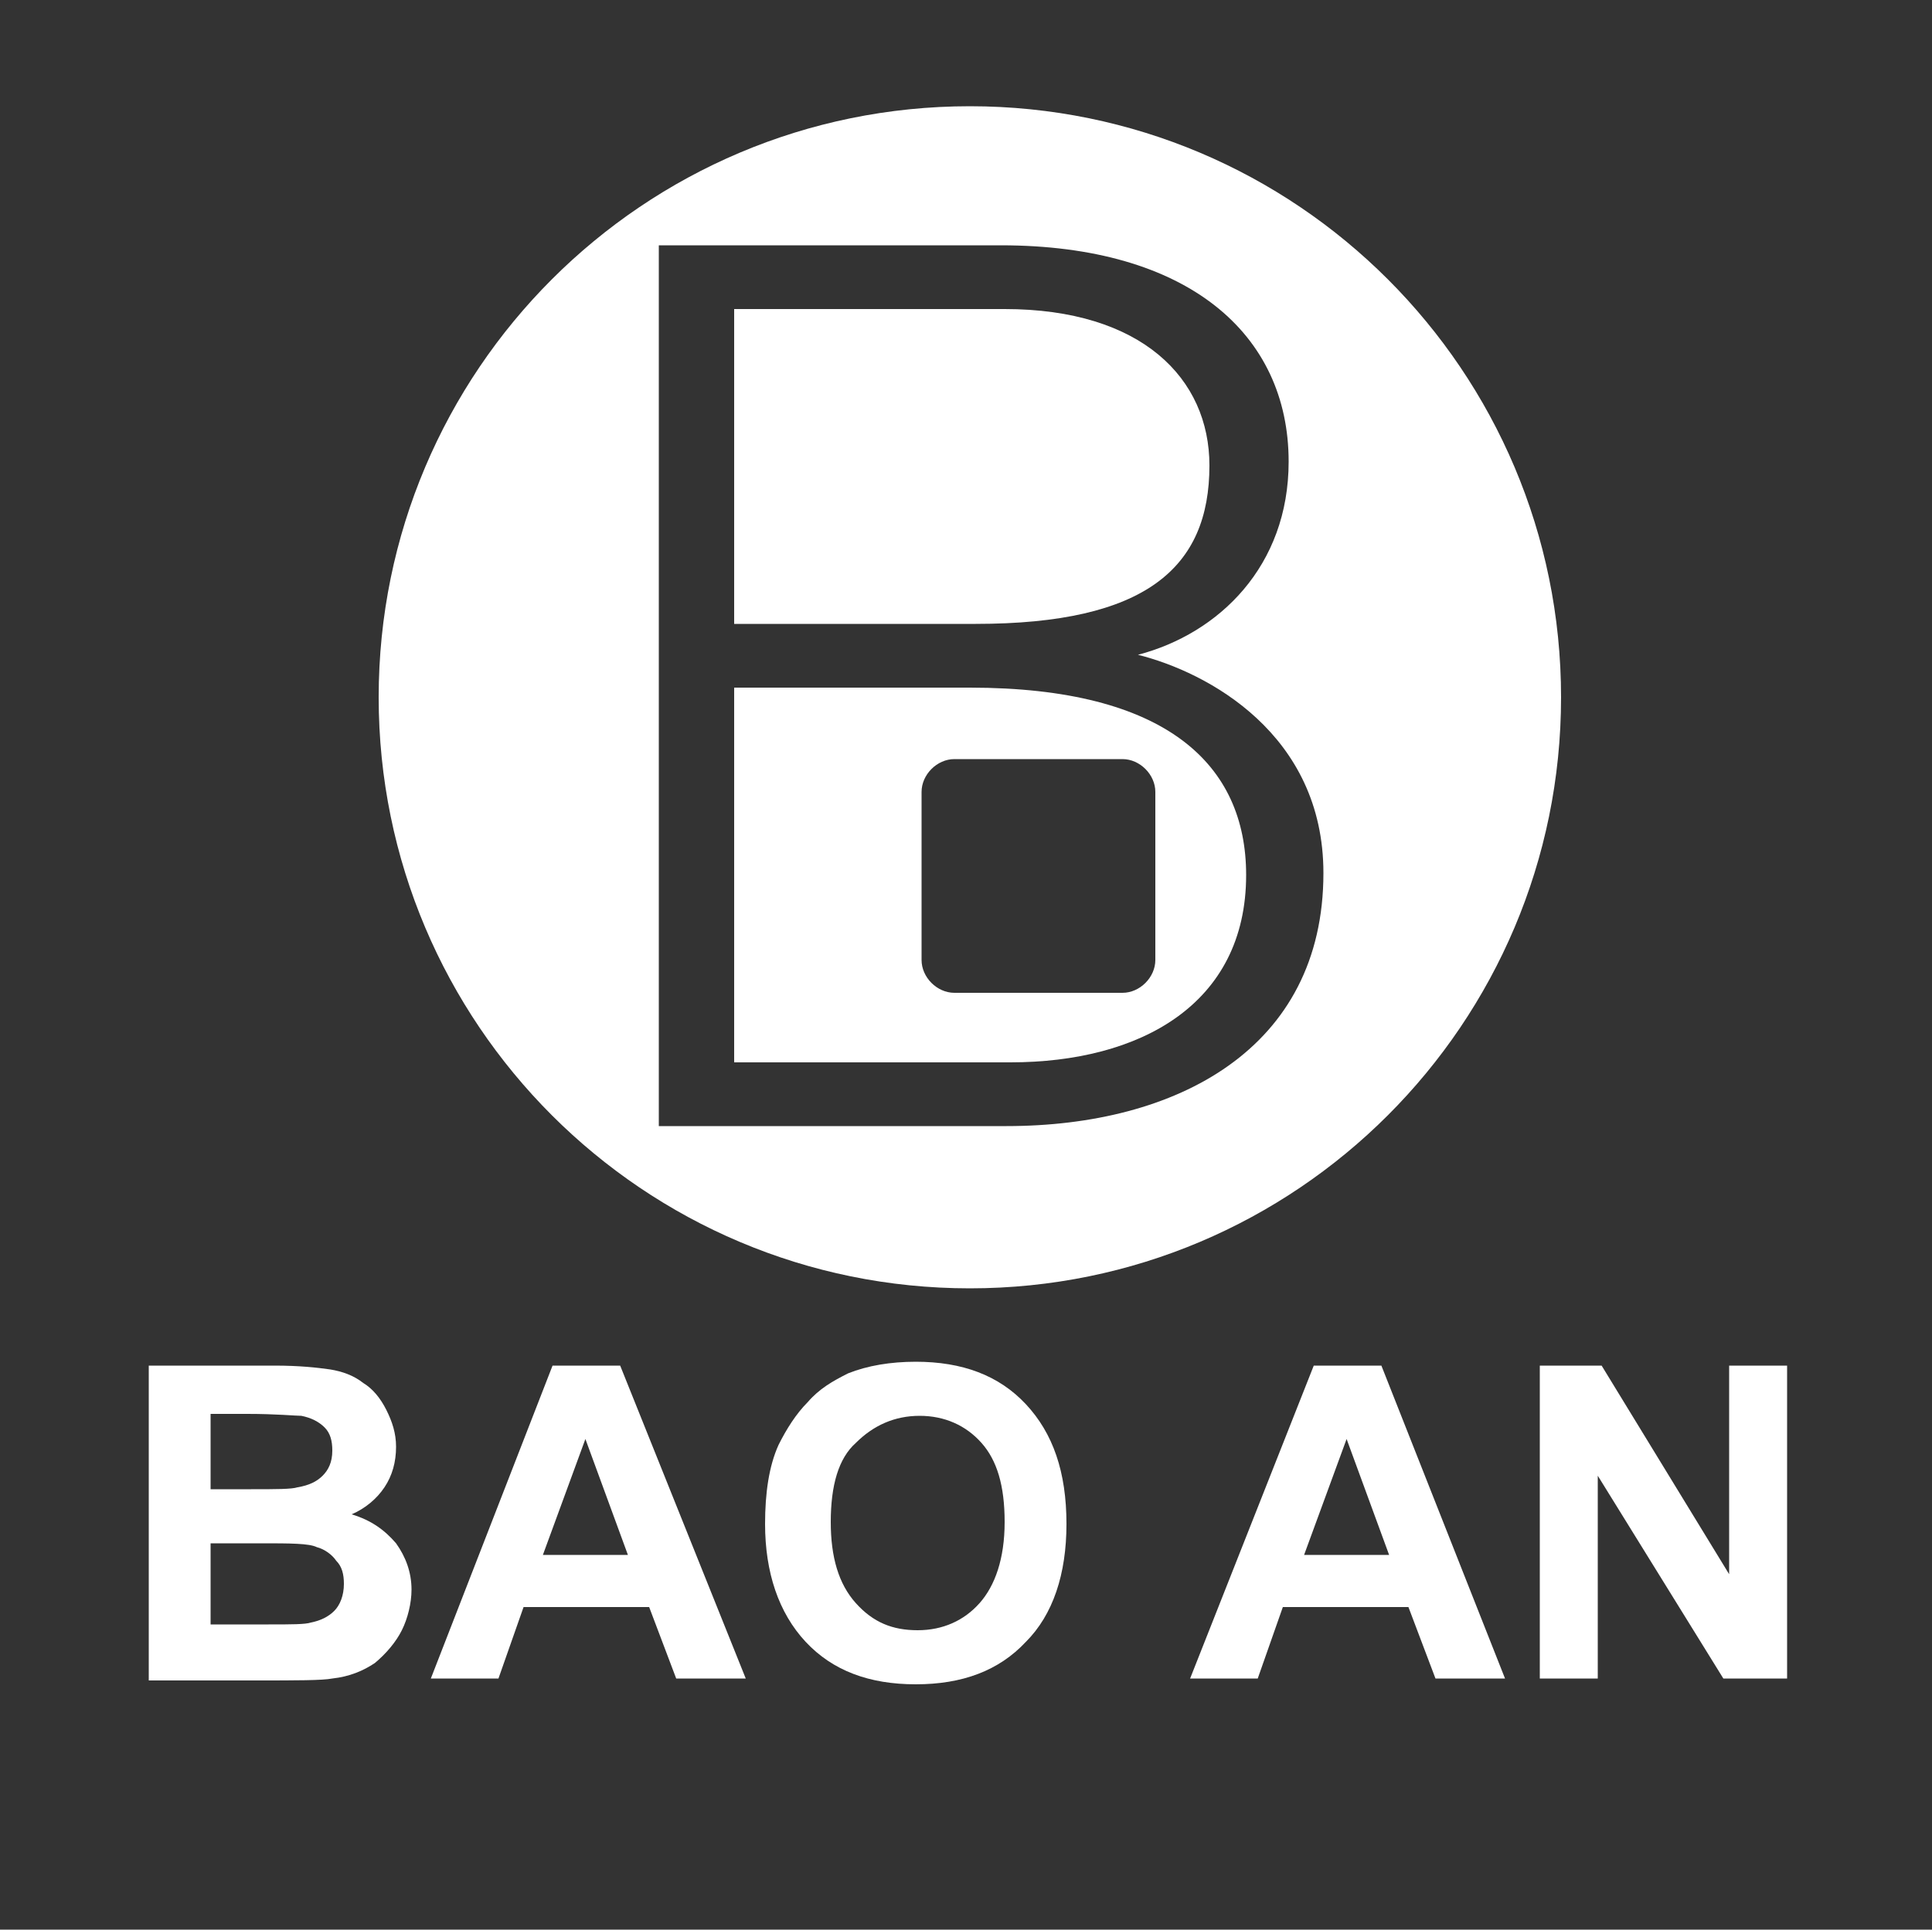
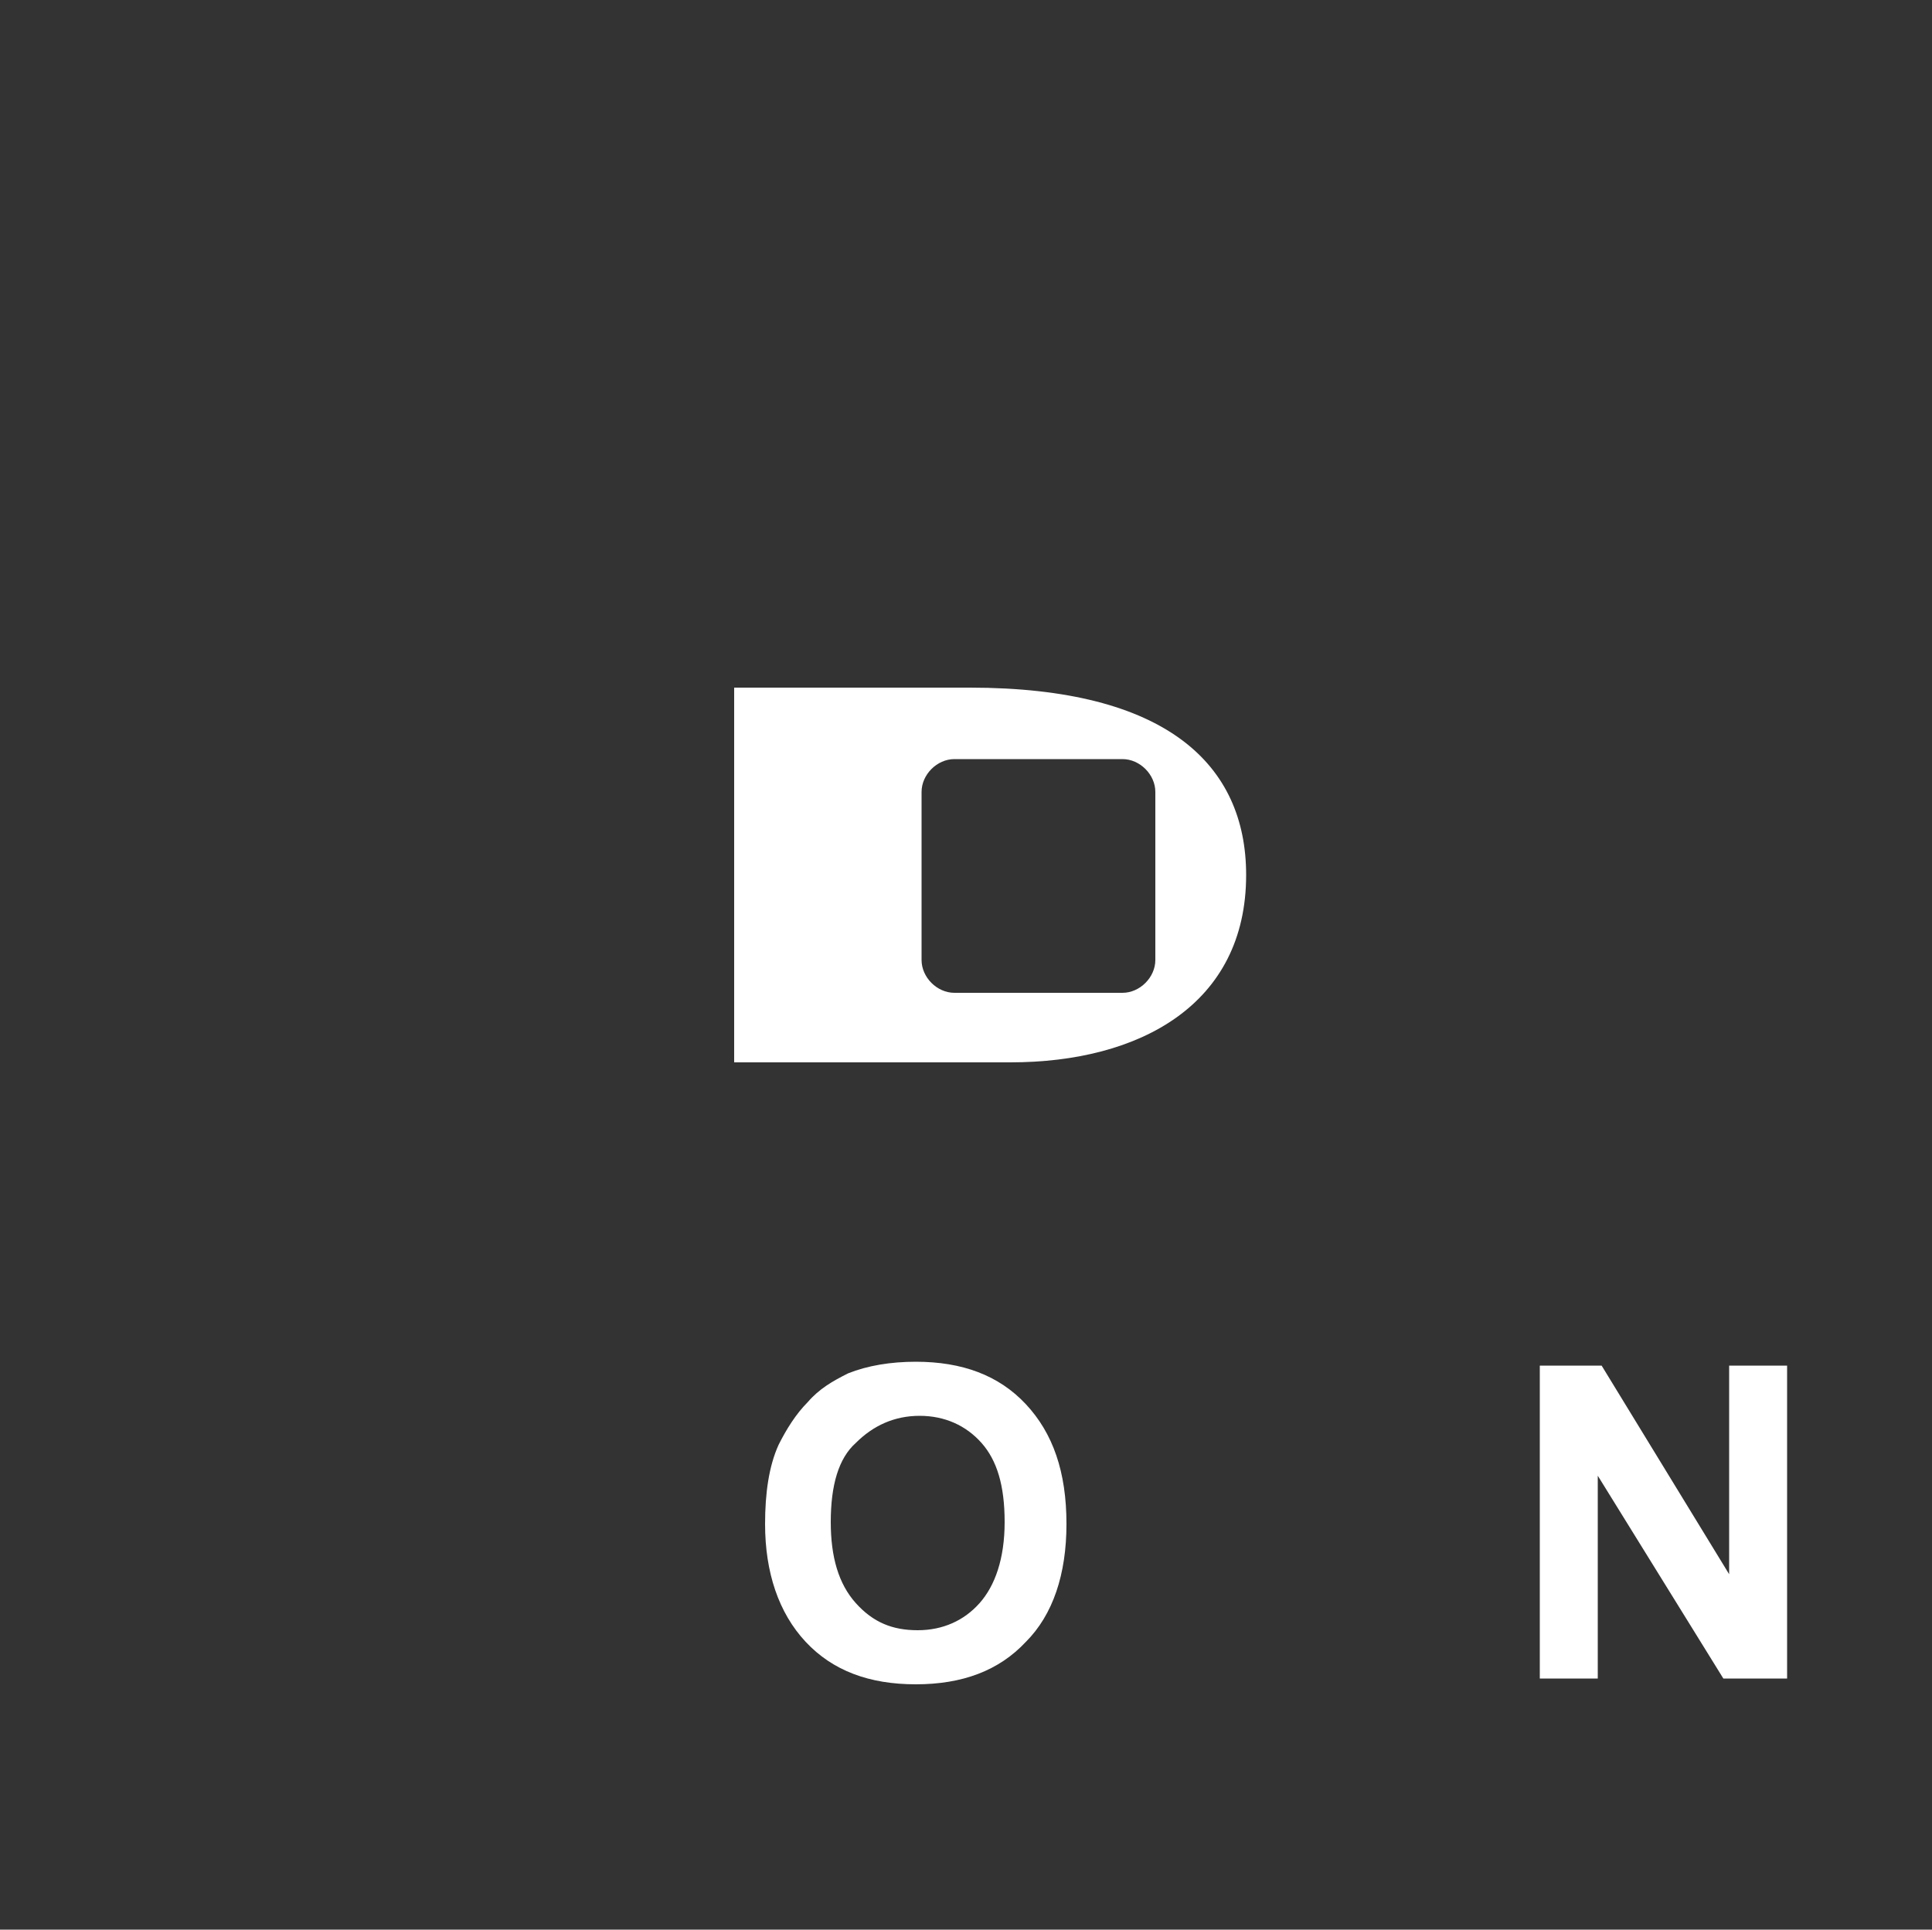
<svg xmlns="http://www.w3.org/2000/svg" version="1.1" id="Layer_1" x="0px" y="0px" viewBox="0 0 100 99.9" style="enable-background:new 0 0 100 99.9;" xml:space="preserve">
  <rect x="0" y="0" width="100" height="99.9" fill="#333333" stroke="none" />
  <style type="text/css">
	.st0{fill:#F3EDE3;}
	.st1{fill:#FFF3F3;}
	.st2{fill:#FFFFFF;}
	.st3{fill:#2C5A91;}
	.st4{fill:#256D65;}
	.st5{fill:#295981;}
</style>
  <g>
    <g>
      <g>
-         <path class="st2" d="M7.7,70.7h6.5c1.3,0,2.2,0.1,2.9,0.2c0.6,0.1,1.2,0.3,1.7,0.7c0.5,0.3,0.9,0.8,1.2,1.4s0.5,1.2,0.5,1.9     c0,0.8-0.2,1.5-0.6,2.1s-1,1.1-1.7,1.4c1,0.3,1.7,0.8,2.3,1.5c0.5,0.7,0.8,1.5,0.8,2.4c0,0.7-0.2,1.5-0.5,2.1s-0.8,1.2-1.4,1.7     c-0.6,0.4-1.3,0.7-2.2,0.8c-0.5,0.1-1.9,0.1-3.9,0.1H7.7V70.7z M10.9,73.4v3.7h2.1c1.3,0,2.1,0,2.4-0.1c0.6-0.1,1-0.3,1.3-0.6     c0.3-0.3,0.5-0.7,0.5-1.3c0-0.5-0.1-0.9-0.4-1.2c-0.3-0.3-0.7-0.5-1.2-0.6c-0.3,0-1.3-0.1-2.8-0.1H10.9z M10.9,79.8v4.3h3     c1.2,0,1.9,0,2.2-0.1c0.5-0.1,0.9-0.3,1.2-0.6c0.3-0.3,0.5-0.8,0.5-1.4c0-0.5-0.1-0.9-0.4-1.2c-0.2-0.3-0.6-0.6-1-0.7     c-0.4-0.2-1.4-0.2-2.9-0.2H10.9z" />
-         <path class="st2" d="M38.6,86.9H35l-1.4-3.7h-6.5l-1.3,3.7h-3.5l6.3-16.2h3.5L38.6,86.9z M32.5,80.5l-2.2-6l-2.2,6H32.5z" />
        <path class="st2" d="M39.6,78.9c0-1.6,0.2-3,0.7-4.1c0.4-0.8,0.9-1.6,1.5-2.2c0.6-0.7,1.3-1.1,2.1-1.5c1-0.4,2.2-0.6,3.5-0.6     c2.4,0,4.3,0.7,5.7,2.2s2.1,3.5,2.1,6.2c0,2.6-0.7,4.7-2.1,6.1c-1.4,1.5-3.3,2.2-5.7,2.2c-2.4,0-4.3-0.7-5.7-2.2     C40.3,83.5,39.6,81.4,39.6,78.9z M43,78.8c0,1.8,0.4,3.2,1.3,4.2s1.9,1.4,3.2,1.4s2.4-0.5,3.2-1.4c0.8-0.9,1.3-2.3,1.3-4.2     c0-1.9-0.4-3.2-1.2-4.1s-1.9-1.4-3.2-1.4s-2.4,0.5-3.3,1.4C43.4,75.5,43,76.9,43,78.8z" />
-         <path class="st2" d="M77.9,86.9h-3.6l-1.4-3.7h-6.5l-1.3,3.7h-3.5L68,70.7h3.5L77.9,86.9z M71.9,80.5l-2.2-6l-2.2,6H71.9z" />
        <path class="st2" d="M79.7,86.9V70.7h3.2l6.6,10.8V70.7h3v16.2h-3.3l-6.5-10.5v10.5H79.7z" />
      </g>
    </g>
    <g>
-       <path class="st2" d="M62.6,24.1c0-4.5-3.5-8.1-10.6-8.1H38v16.3h12.5C59.3,32.3,62.6,29.4,62.6,24.1z" />
      <path class="st2" d="M50.2,35.6H38V55h14.3c6.7,0,12.2-3,12.2-9.7C64.5,39.6,60.4,35.6,50.2,35.6z M59.8,49.7    c0,0.9-0.8,1.7-1.7,1.7h-8.7c-0.9,0-1.7-0.8-1.7-1.7V41c0-0.9,0.8-1.7,1.7-1.7h8.7c0.9,0,1.7,0.8,1.7,1.7V49.7z" />
-       <path class="st2" d="M50.2,5.5c-16.9,0-30.6,13.7-30.6,30.6s13.7,30.6,30.6,30.6s30.6-13.7,30.6-30.6S67.1,5.5,50.2,5.5z     M52.1,58.3h-18V12.7h17.7c9.7,0,14.9,4.6,14.9,11.2c0,5.4-3.6,8.9-7.8,10c3.6,0.9,9.6,4.1,9.6,11.3    C68.5,54.3,60.9,58.3,52.1,58.3z" />
    </g>
  </g>
</svg>